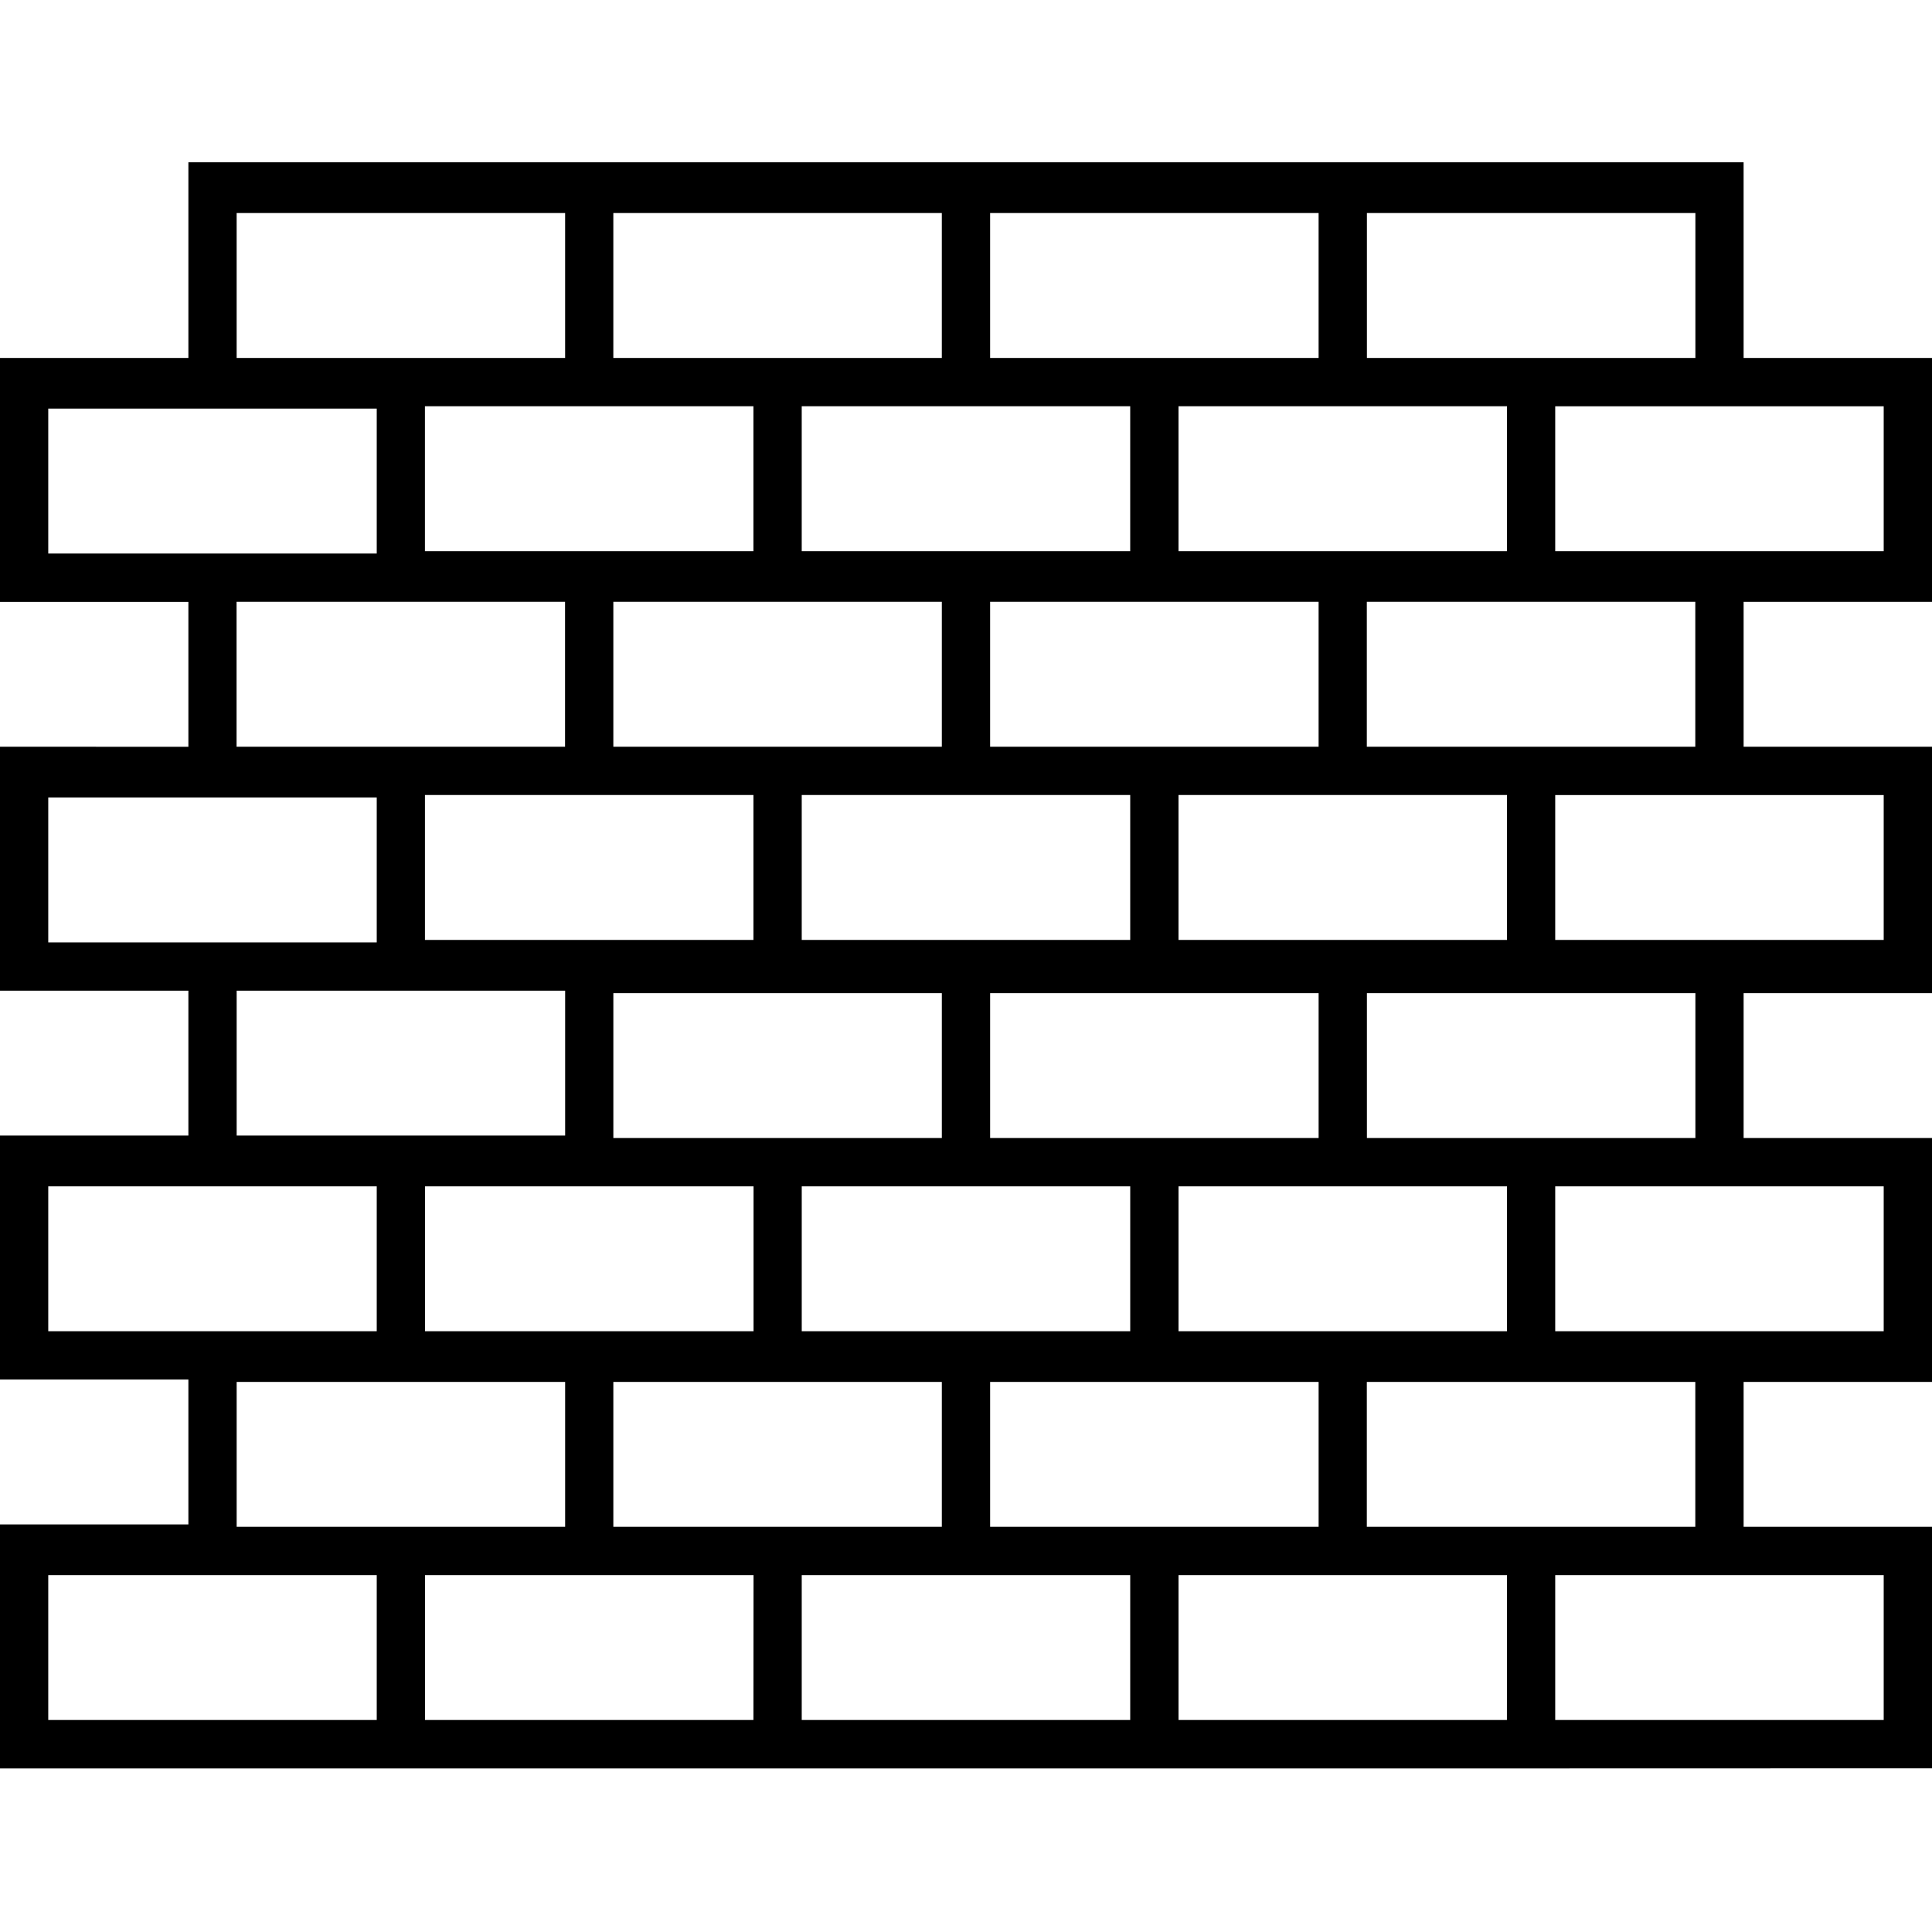
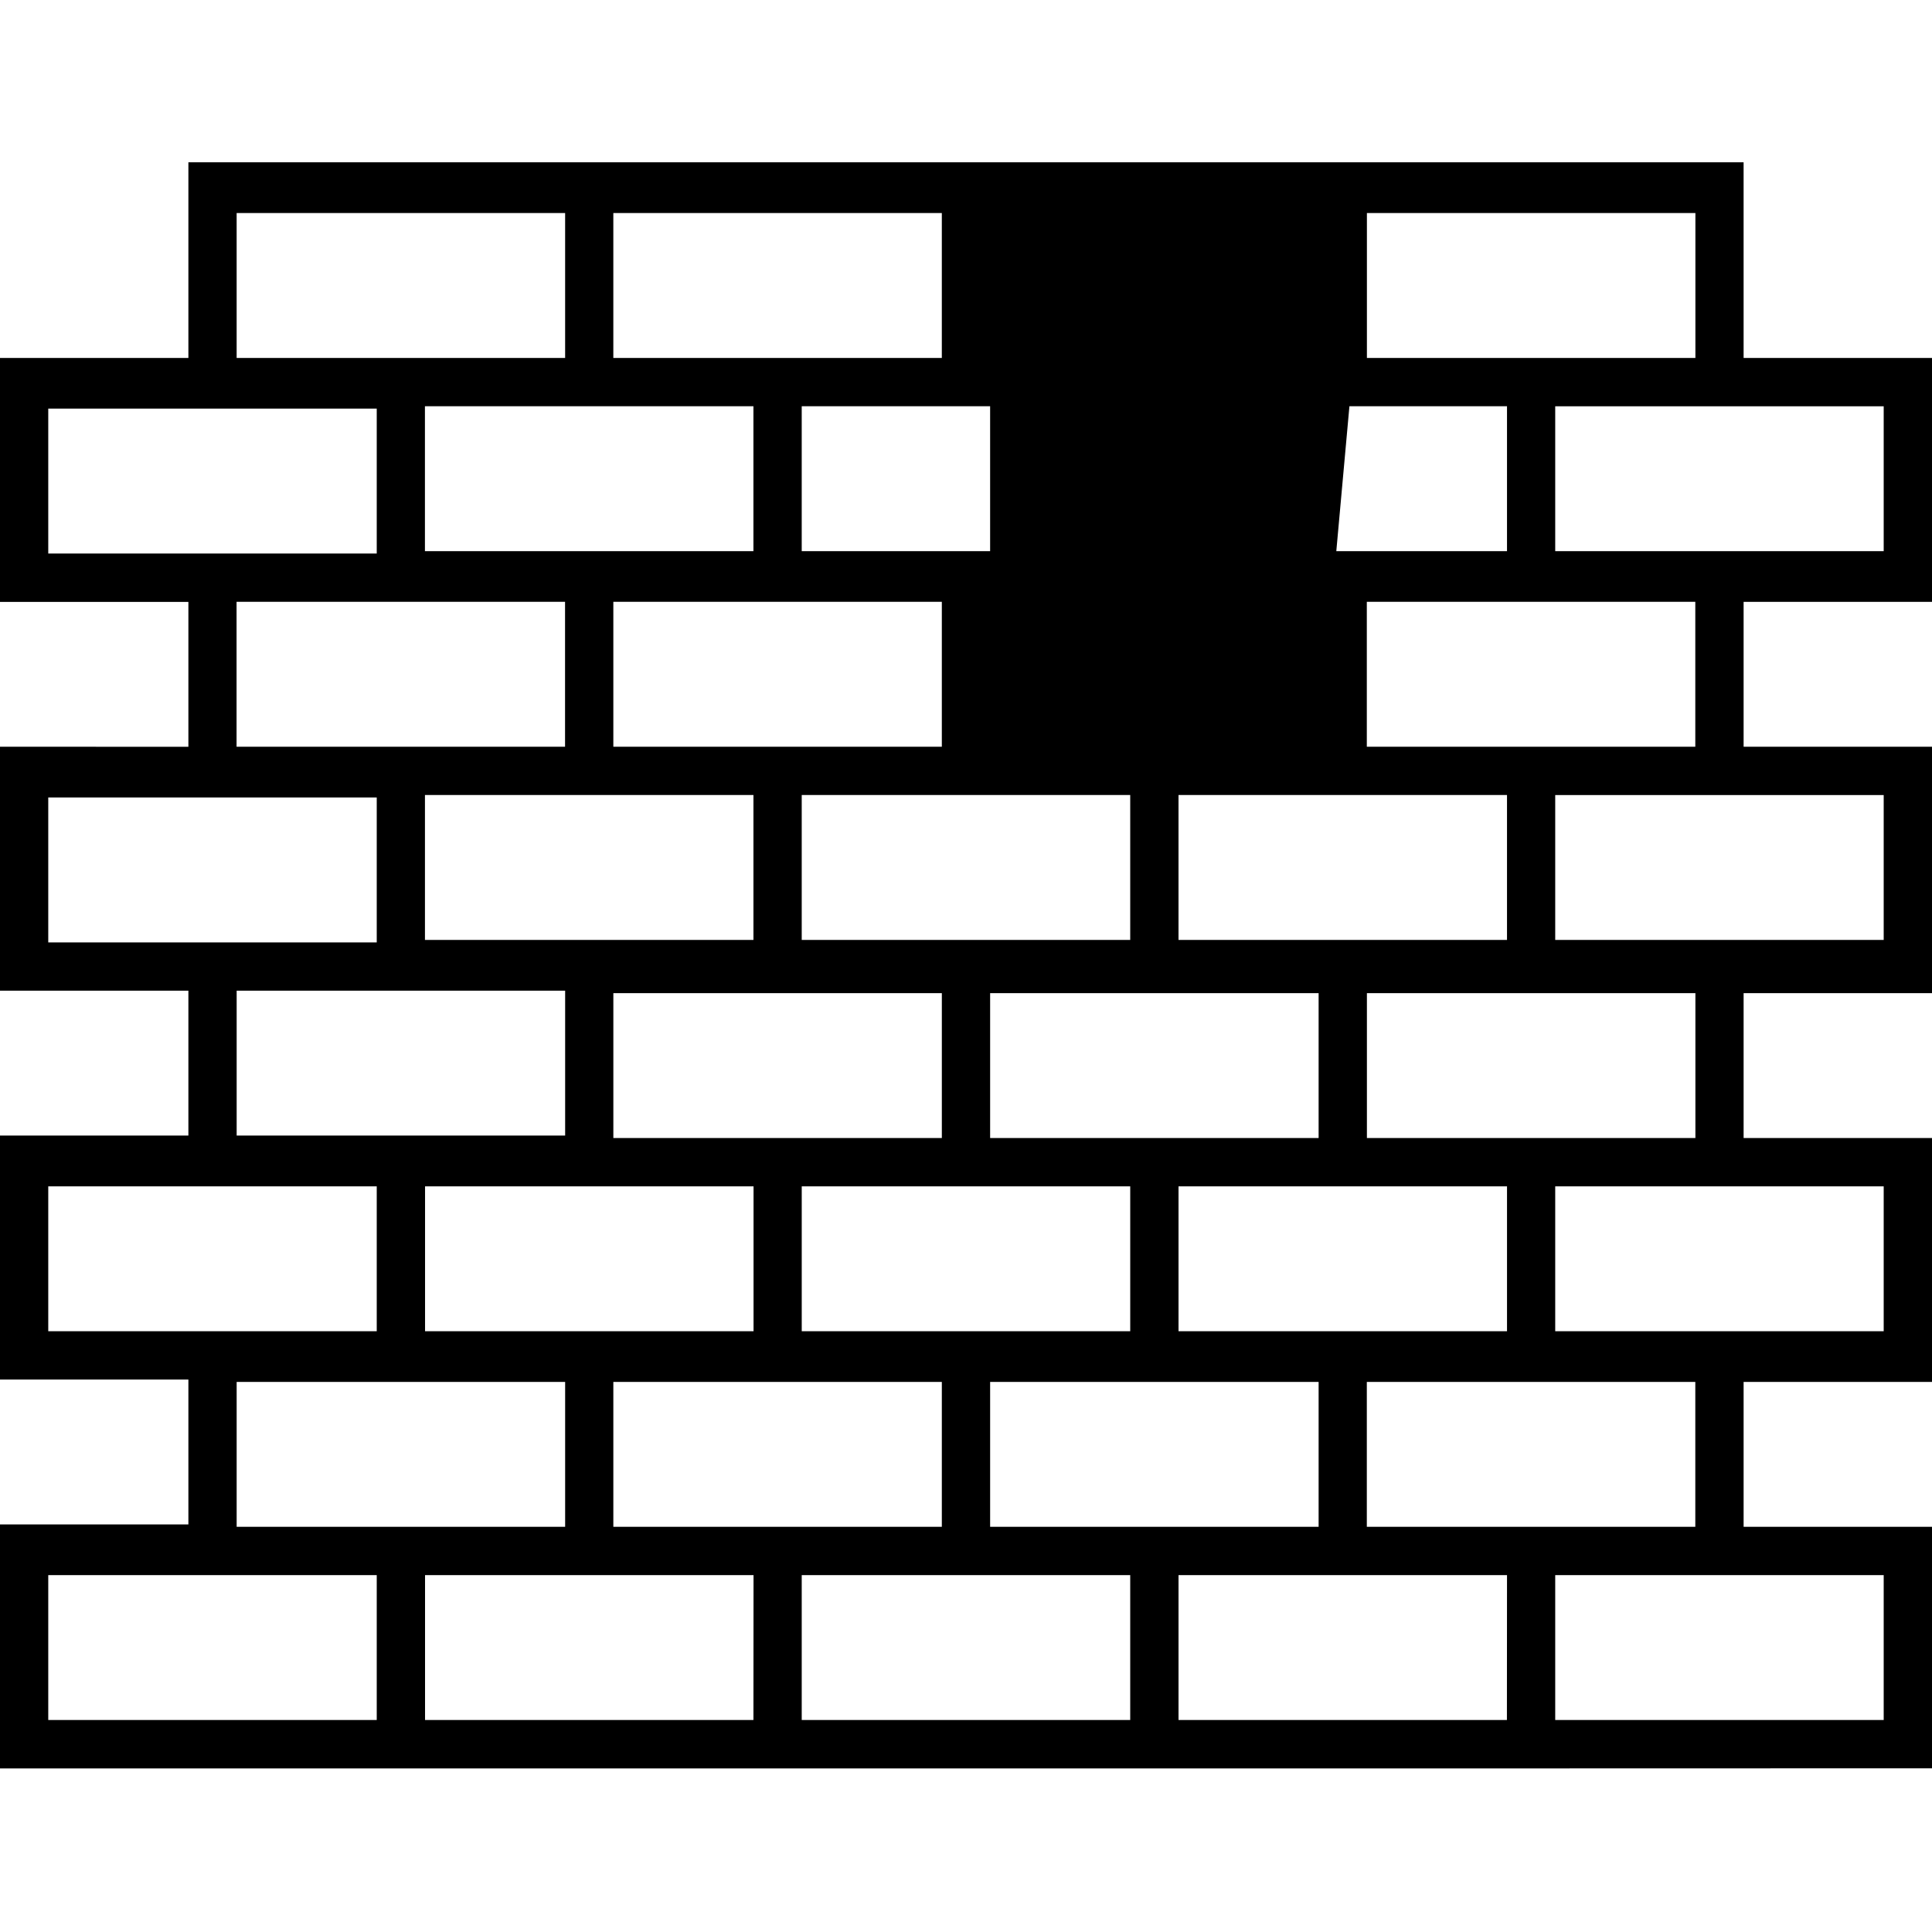
<svg xmlns="http://www.w3.org/2000/svg" width="500" height="500" viewBox="0 0 500 500" fill="none">
-   <path d="M451.242 42H48.755V92.635H0V155.772H48.755V193.272L0 193.248V256.386H48.755V293.886H0V357.023H48.755V394.523H0V457.661H402.537L500 457.636V395.136H451.245V357.636H500V294.524H451.245V257.024H500V193.255H451.245V155.755H500V92.642H451.245L451.242 42ZM353.755 55.135H438.768V92.635H353.755V55.135ZM341.255 193.248H256.243V155.748H341.255V193.248ZM353.755 205.748H390.01V243.248H304.997V205.748H353.755ZM292.5 205.748V243.248H207.487V205.748H292.5ZM243.745 193.248H158.732V155.748H243.745V193.248ZM194.99 205.748V243.248H109.977V205.748H194.99ZM146.235 193.248H61.222V155.748H146.235V193.248ZM110.004 256.385H146.259V293.885H61.247V256.385H110.004ZM110.004 307.02H195.017V344.52H110.004V307.02ZM158.735 294.52V257.02H243.748V294.52H158.735ZM207.49 307.02H292.502V344.52H207.49V307.02ZM256.245 294.52V257.02H341.258V294.52H256.245ZM305 307.02H390.013V344.52H305V307.02ZM353.755 294.52V257.02H438.768V294.52H353.755ZM389.986 193.251H353.731V155.751H438.743V193.251H389.986ZM353.755 105.139H390.01V142.639H304.997V105.139H353.755ZM256.243 55.139H341.255V92.639H256.243V55.139ZM256.243 105.139H292.497V142.639H207.485V105.139H256.243ZM158.73 55.139H243.743V92.639H158.73V55.139ZM158.73 105.139H194.985V142.639H109.973V105.139H158.73ZM61.242 55.139H146.255V92.639H61.242V55.139ZM12.488 143.251V105.751H97.5V143.251H12.488ZM12.488 243.889V206.389H97.5V243.889H12.488ZM12.488 344.526V307.026H97.5V344.526H12.488ZM97.5 445.139H12.488V407.639H97.5V445.139ZM97.5 395.139H61.245V357.639H146.258V395.139H97.5ZM194.987 445.139H110V407.639H195.013L194.987 445.139ZM194.987 395.139H158.732V357.639H243.745V395.139H194.987ZM292.5 445.139H207.487V407.639H292.5V445.139ZM292.5 395.139H256.245V357.639H341.258V395.139H292.5ZM389.988 445.139H305V407.639H390.013L389.988 445.139ZM389.988 395.139H353.732V357.639H438.745V395.139H389.988ZM487.5 407.639V445.139H402.488V407.639H487.5ZM487.5 307.026V344.526H402.488V307.026H487.5ZM487.5 205.758V243.258H402.488V205.758H487.5ZM487.5 105.145V142.645H402.488V105.145H487.5Z" fill="black" />
+   <path d="M451.242 42H48.755V92.635H0V155.772H48.755V193.272L0 193.248V256.386H48.755V293.886H0V357.023H48.755V394.523H0V457.661H402.537L500 457.636V395.136H451.245V357.636H500V294.524H451.245V257.024H500V193.255H451.245V155.755H500V92.642H451.245L451.242 42ZM353.755 55.135H438.768V92.635H353.755V55.135ZH256.243V155.748H341.255V193.248ZM353.755 205.748H390.01V243.248H304.997V205.748H353.755ZM292.5 205.748V243.248H207.487V205.748H292.5ZM243.745 193.248H158.732V155.748H243.745V193.248ZM194.99 205.748V243.248H109.977V205.748H194.99ZM146.235 193.248H61.222V155.748H146.235V193.248ZM110.004 256.385H146.259V293.885H61.247V256.385H110.004ZM110.004 307.02H195.017V344.52H110.004V307.02ZM158.735 294.52V257.02H243.748V294.52H158.735ZM207.49 307.02H292.502V344.52H207.49V307.02ZM256.245 294.52V257.02H341.258V294.52H256.245ZM305 307.02H390.013V344.52H305V307.02ZM353.755 294.52V257.02H438.768V294.52H353.755ZM389.986 193.251H353.731V155.751H438.743V193.251H389.986ZM353.755 105.139H390.01V142.639H304.997V105.139H353.755ZM256.243 55.139H341.255V92.639H256.243V55.139ZM256.243 105.139H292.497V142.639H207.485V105.139H256.243ZM158.73 55.139H243.743V92.639H158.73V55.139ZM158.73 105.139H194.985V142.639H109.973V105.139H158.73ZM61.242 55.139H146.255V92.639H61.242V55.139ZM12.488 143.251V105.751H97.5V143.251H12.488ZM12.488 243.889V206.389H97.5V243.889H12.488ZM12.488 344.526V307.026H97.5V344.526H12.488ZM97.5 445.139H12.488V407.639H97.5V445.139ZM97.5 395.139H61.245V357.639H146.258V395.139H97.5ZM194.987 445.139H110V407.639H195.013L194.987 445.139ZM194.987 395.139H158.732V357.639H243.745V395.139H194.987ZM292.5 445.139H207.487V407.639H292.5V445.139ZM292.5 395.139H256.245V357.639H341.258V395.139H292.5ZM389.988 445.139H305V407.639H390.013L389.988 445.139ZM389.988 395.139H353.732V357.639H438.745V395.139H389.988ZM487.5 407.639V445.139H402.488V407.639H487.5ZM487.5 307.026V344.526H402.488V307.026H487.5ZM487.5 205.758V243.258H402.488V205.758H487.5ZM487.5 105.145V142.645H402.488V105.145H487.5Z" fill="black" />
</svg>